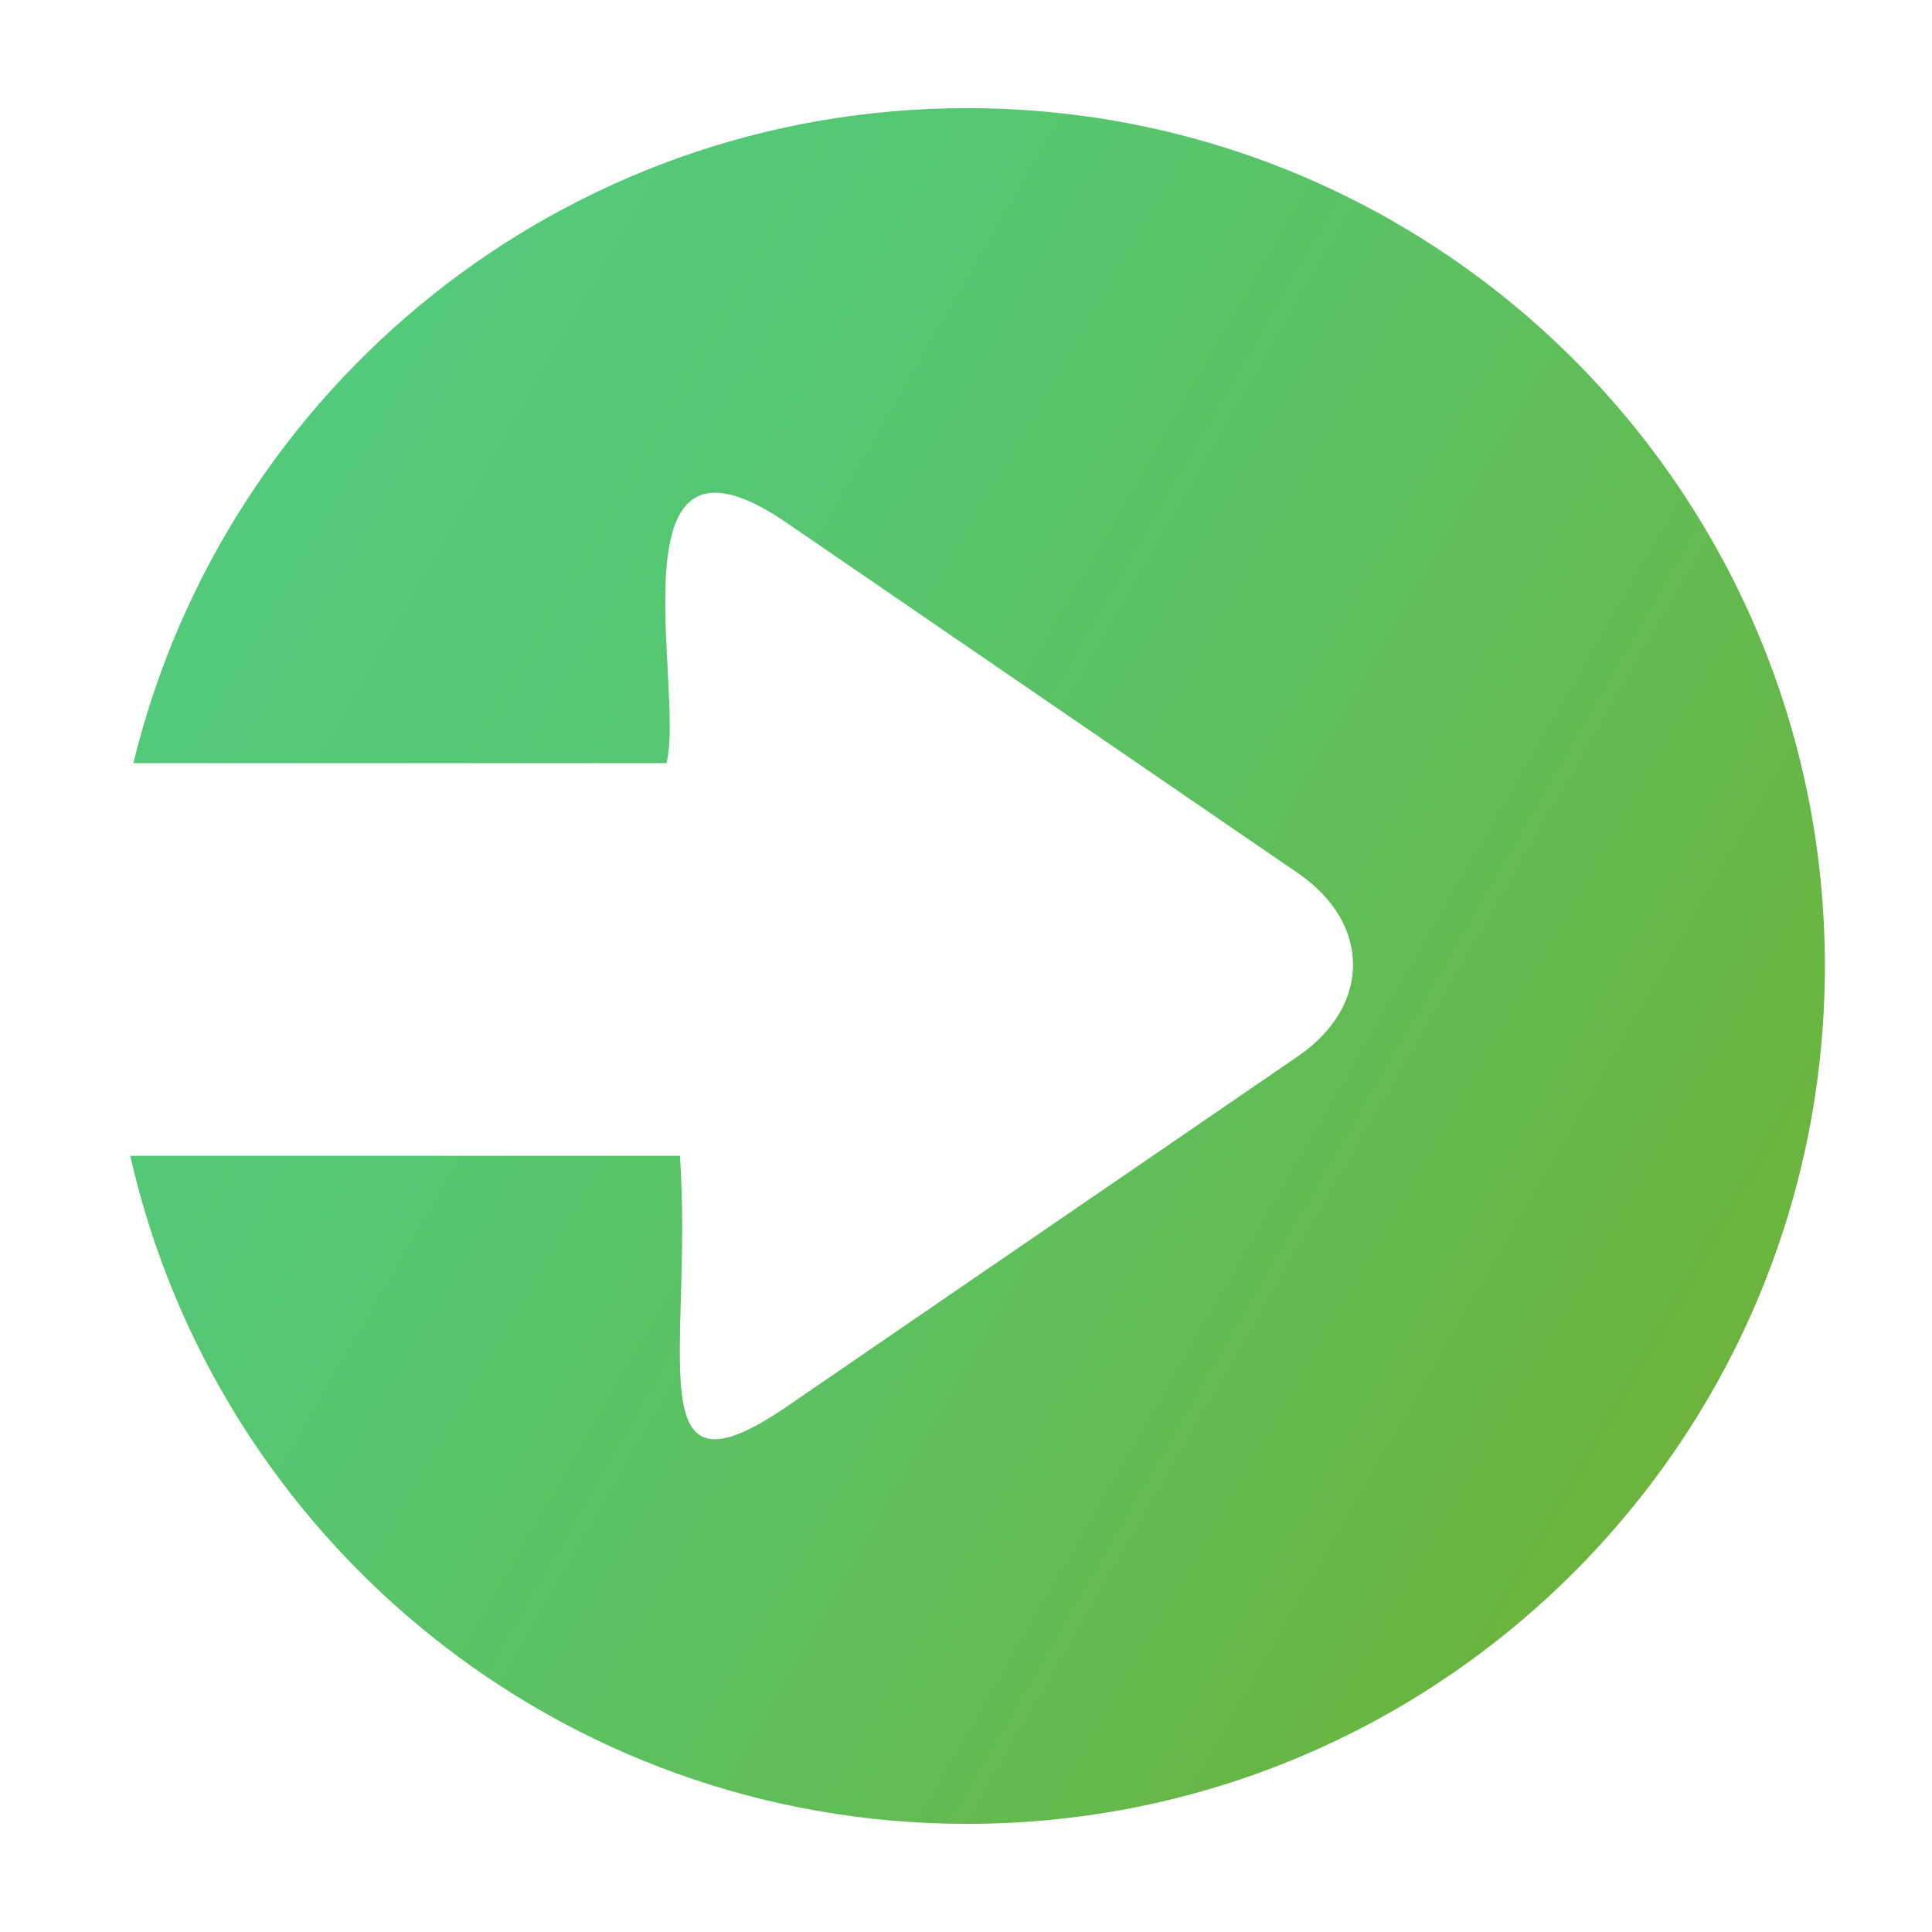
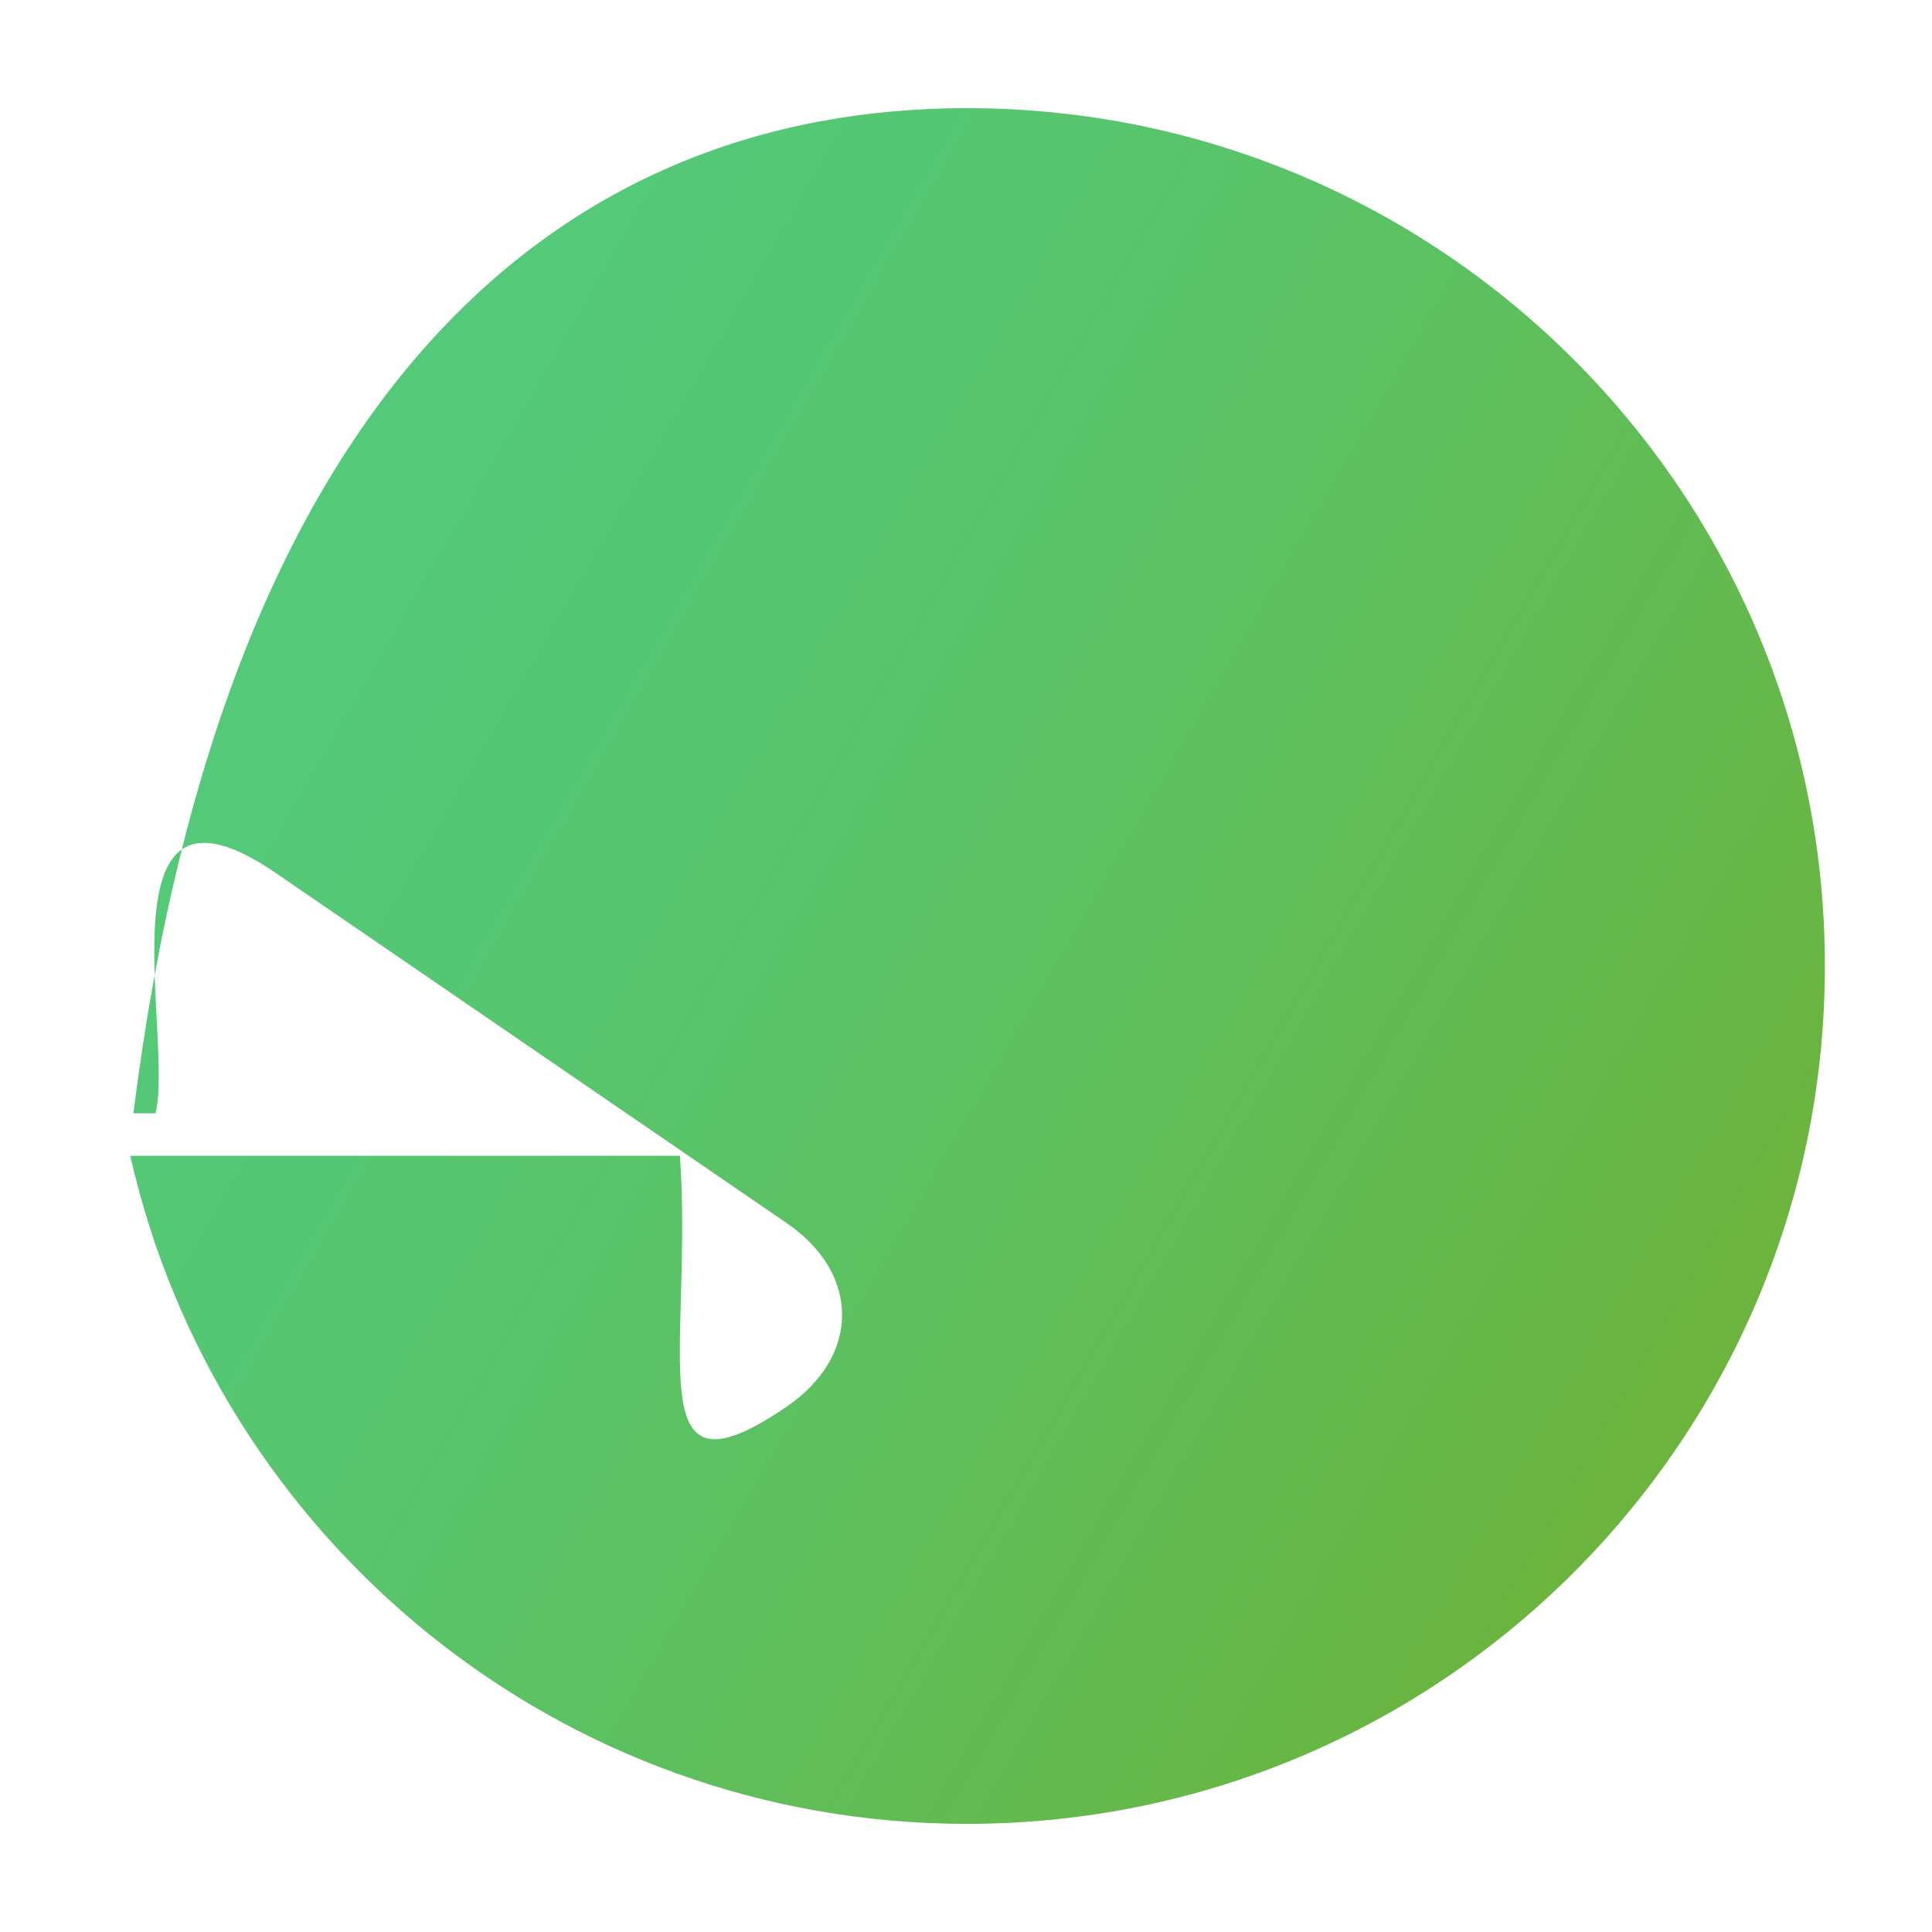
<svg xmlns="http://www.w3.org/2000/svg" id="_圖層_1" data-name="圖層 1" version="1.1" viewBox="0 0 225.455 225.455">
  <defs>
    <linearGradient id="_未命名漸層_158" data-name="未命名漸層 158" x1="26.145" y1="62.669" x2="199.556" y2="162.788" gradientUnits="userSpaceOnUse">
      <stop offset="0" stop-color="#53ca7b" />
      <stop offset=".229" stop-color="#55c773" />
      <stop offset=".568" stop-color="#5dc05f" />
      <stop offset=".972" stop-color="#6ab43f" />
      <stop offset="1" stop-color="#6cb43d" />
      <stop offset="1" stop-color="#6db33a" />
    </linearGradient>
  </defs>
-   <path d="M112.843,12.621c55.289,0,100.111,44.815,100.111,100.103s-44.823,100.112-100.111,100.112c-47.67,0-87.555-33.332-97.64-77.957h64.145c1.55,22.982-5.134,41.321,12.481,29.248l59.629-40.861c8.584-5.88,8.584-15.498,0-21.378l-59.629-40.861c-20.954-14.359-11.846,19.156-14.053,28.033H15.566C26.197,45.194,65.714,12.621,112.843,12.621h0Z" fill="url(#_未命名漸層_158)" fill-rule="evenodd" stroke-width="0" />
+   <path d="M112.843,12.621c55.289,0,100.111,44.815,100.111,100.103s-44.823,100.112-100.111,100.112c-47.67,0-87.555-33.332-97.64-77.957h64.145c1.55,22.982-5.134,41.321,12.481,29.248c8.584-5.88,8.584-15.498,0-21.378l-59.629-40.861c-20.954-14.359-11.846,19.156-14.053,28.033H15.566C26.197,45.194,65.714,12.621,112.843,12.621h0Z" fill="url(#_未命名漸層_158)" fill-rule="evenodd" stroke-width="0" />
</svg>